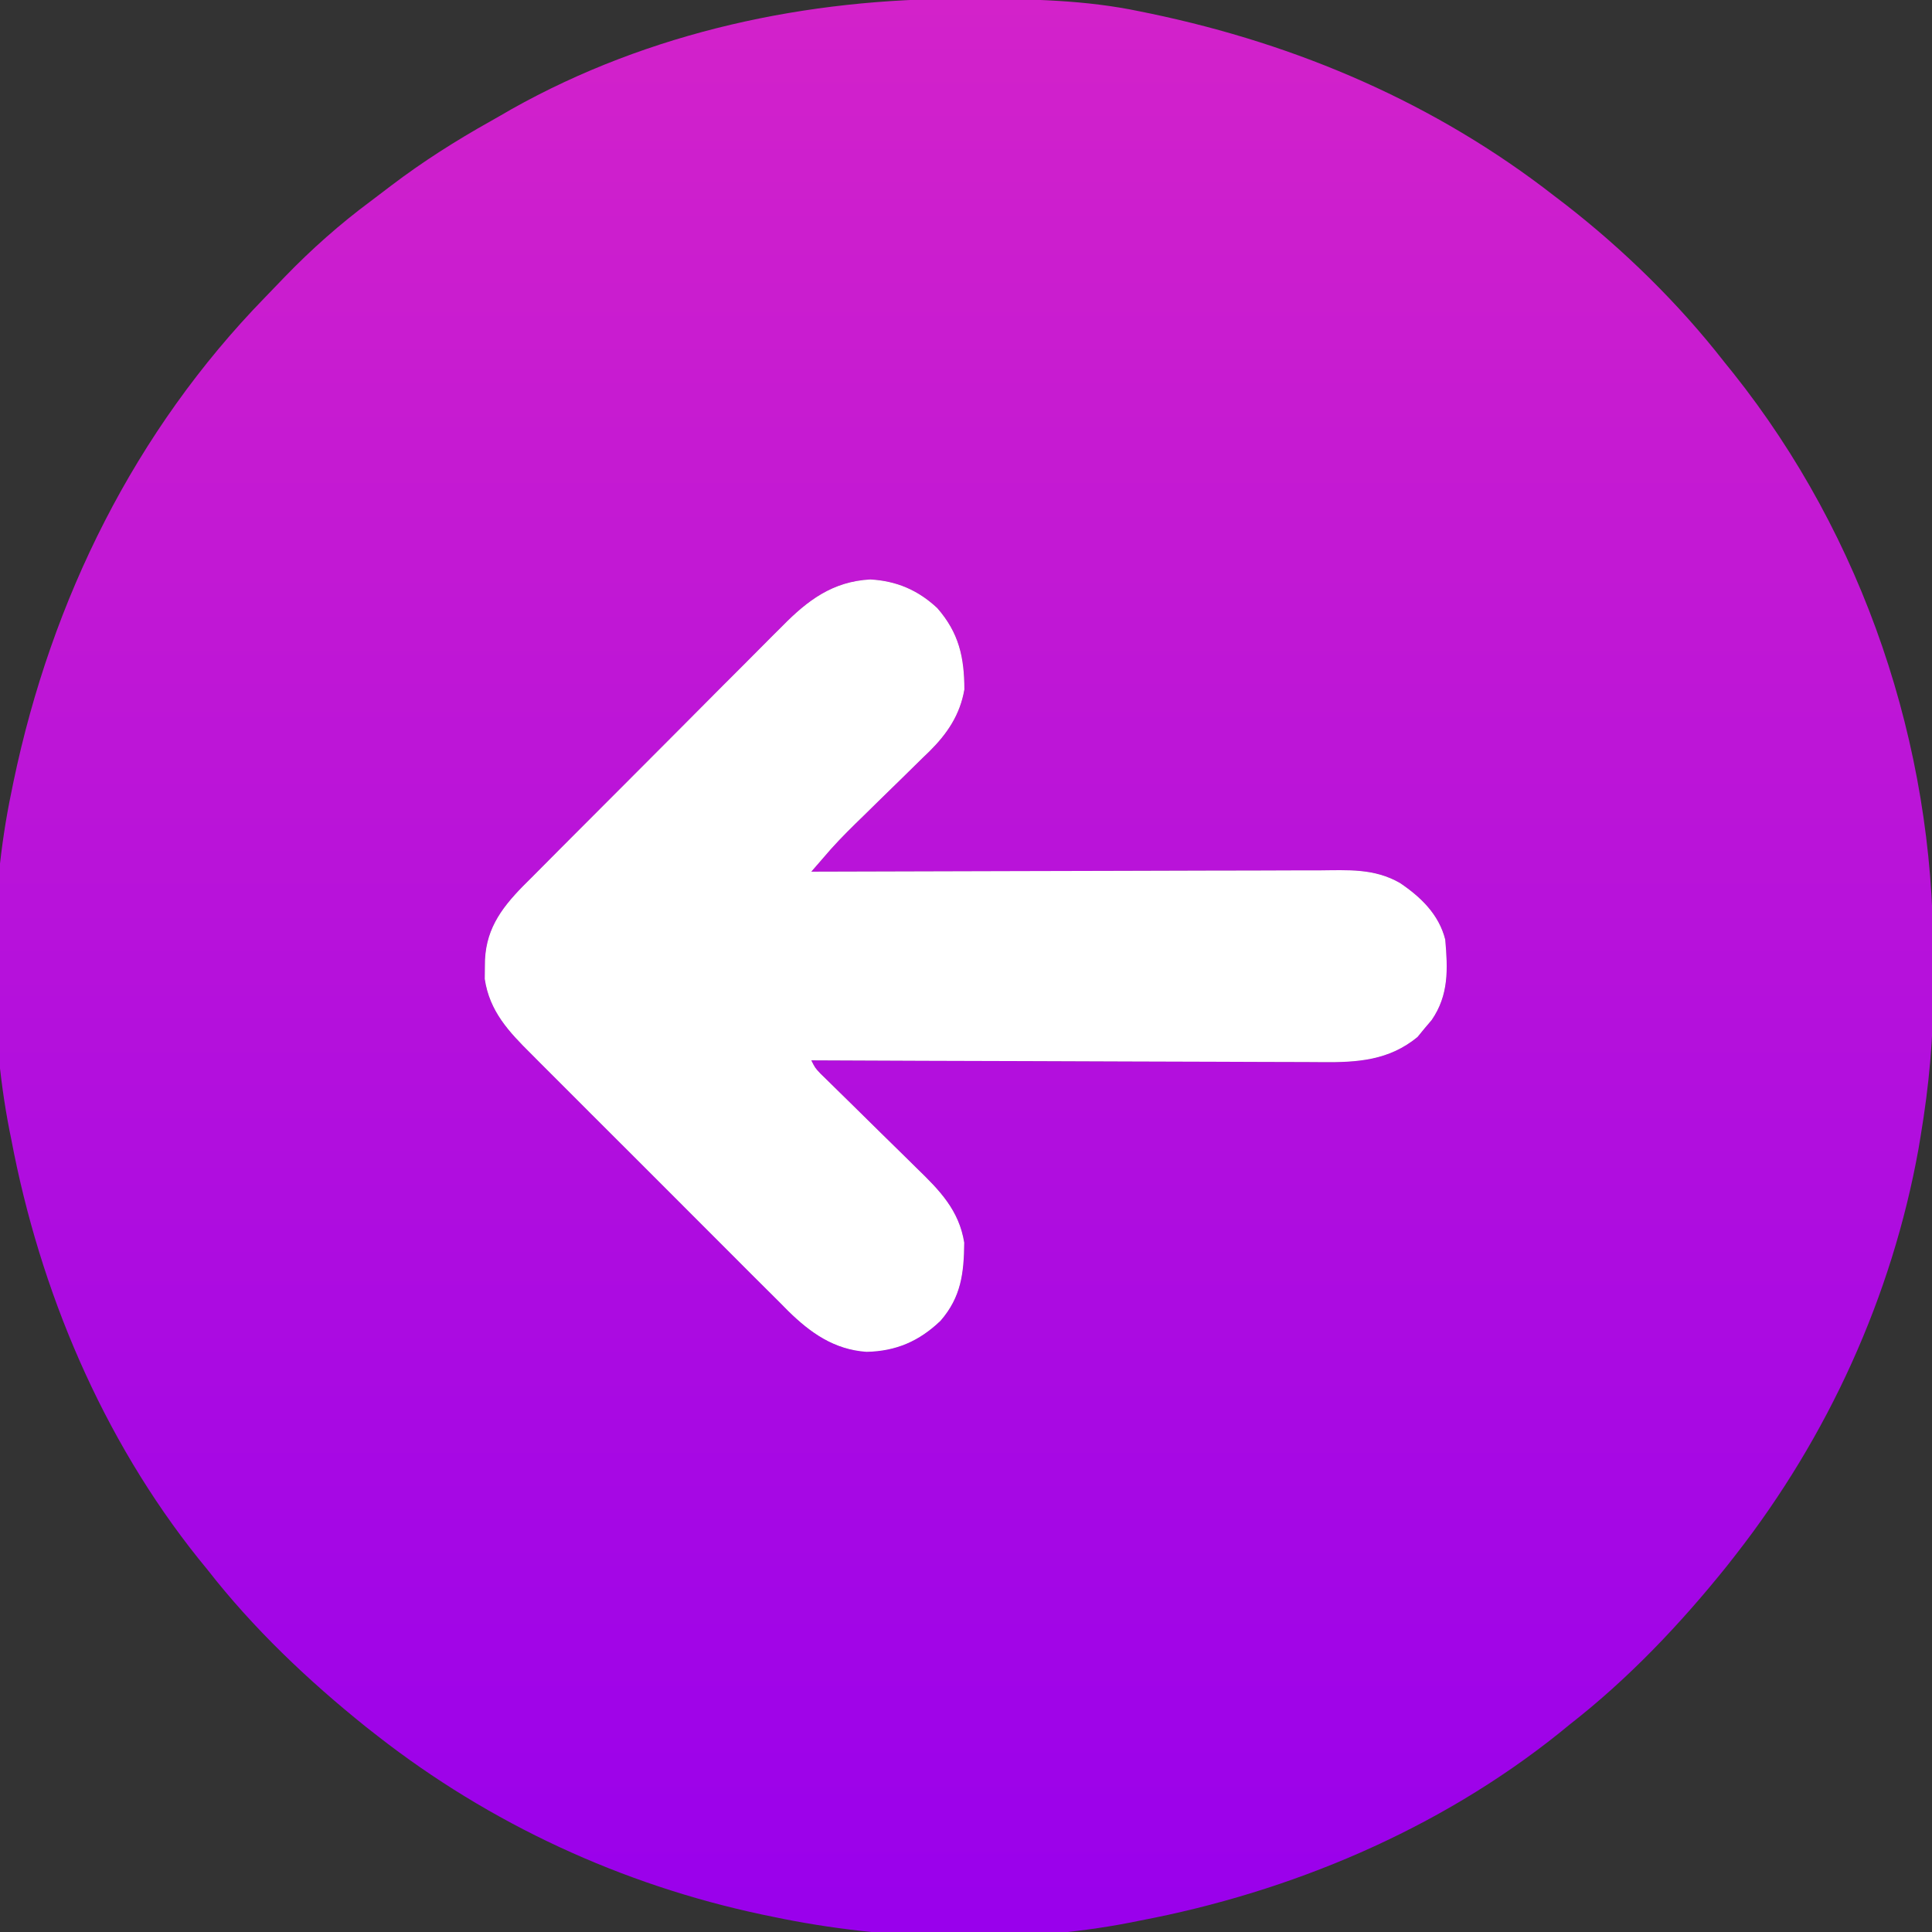
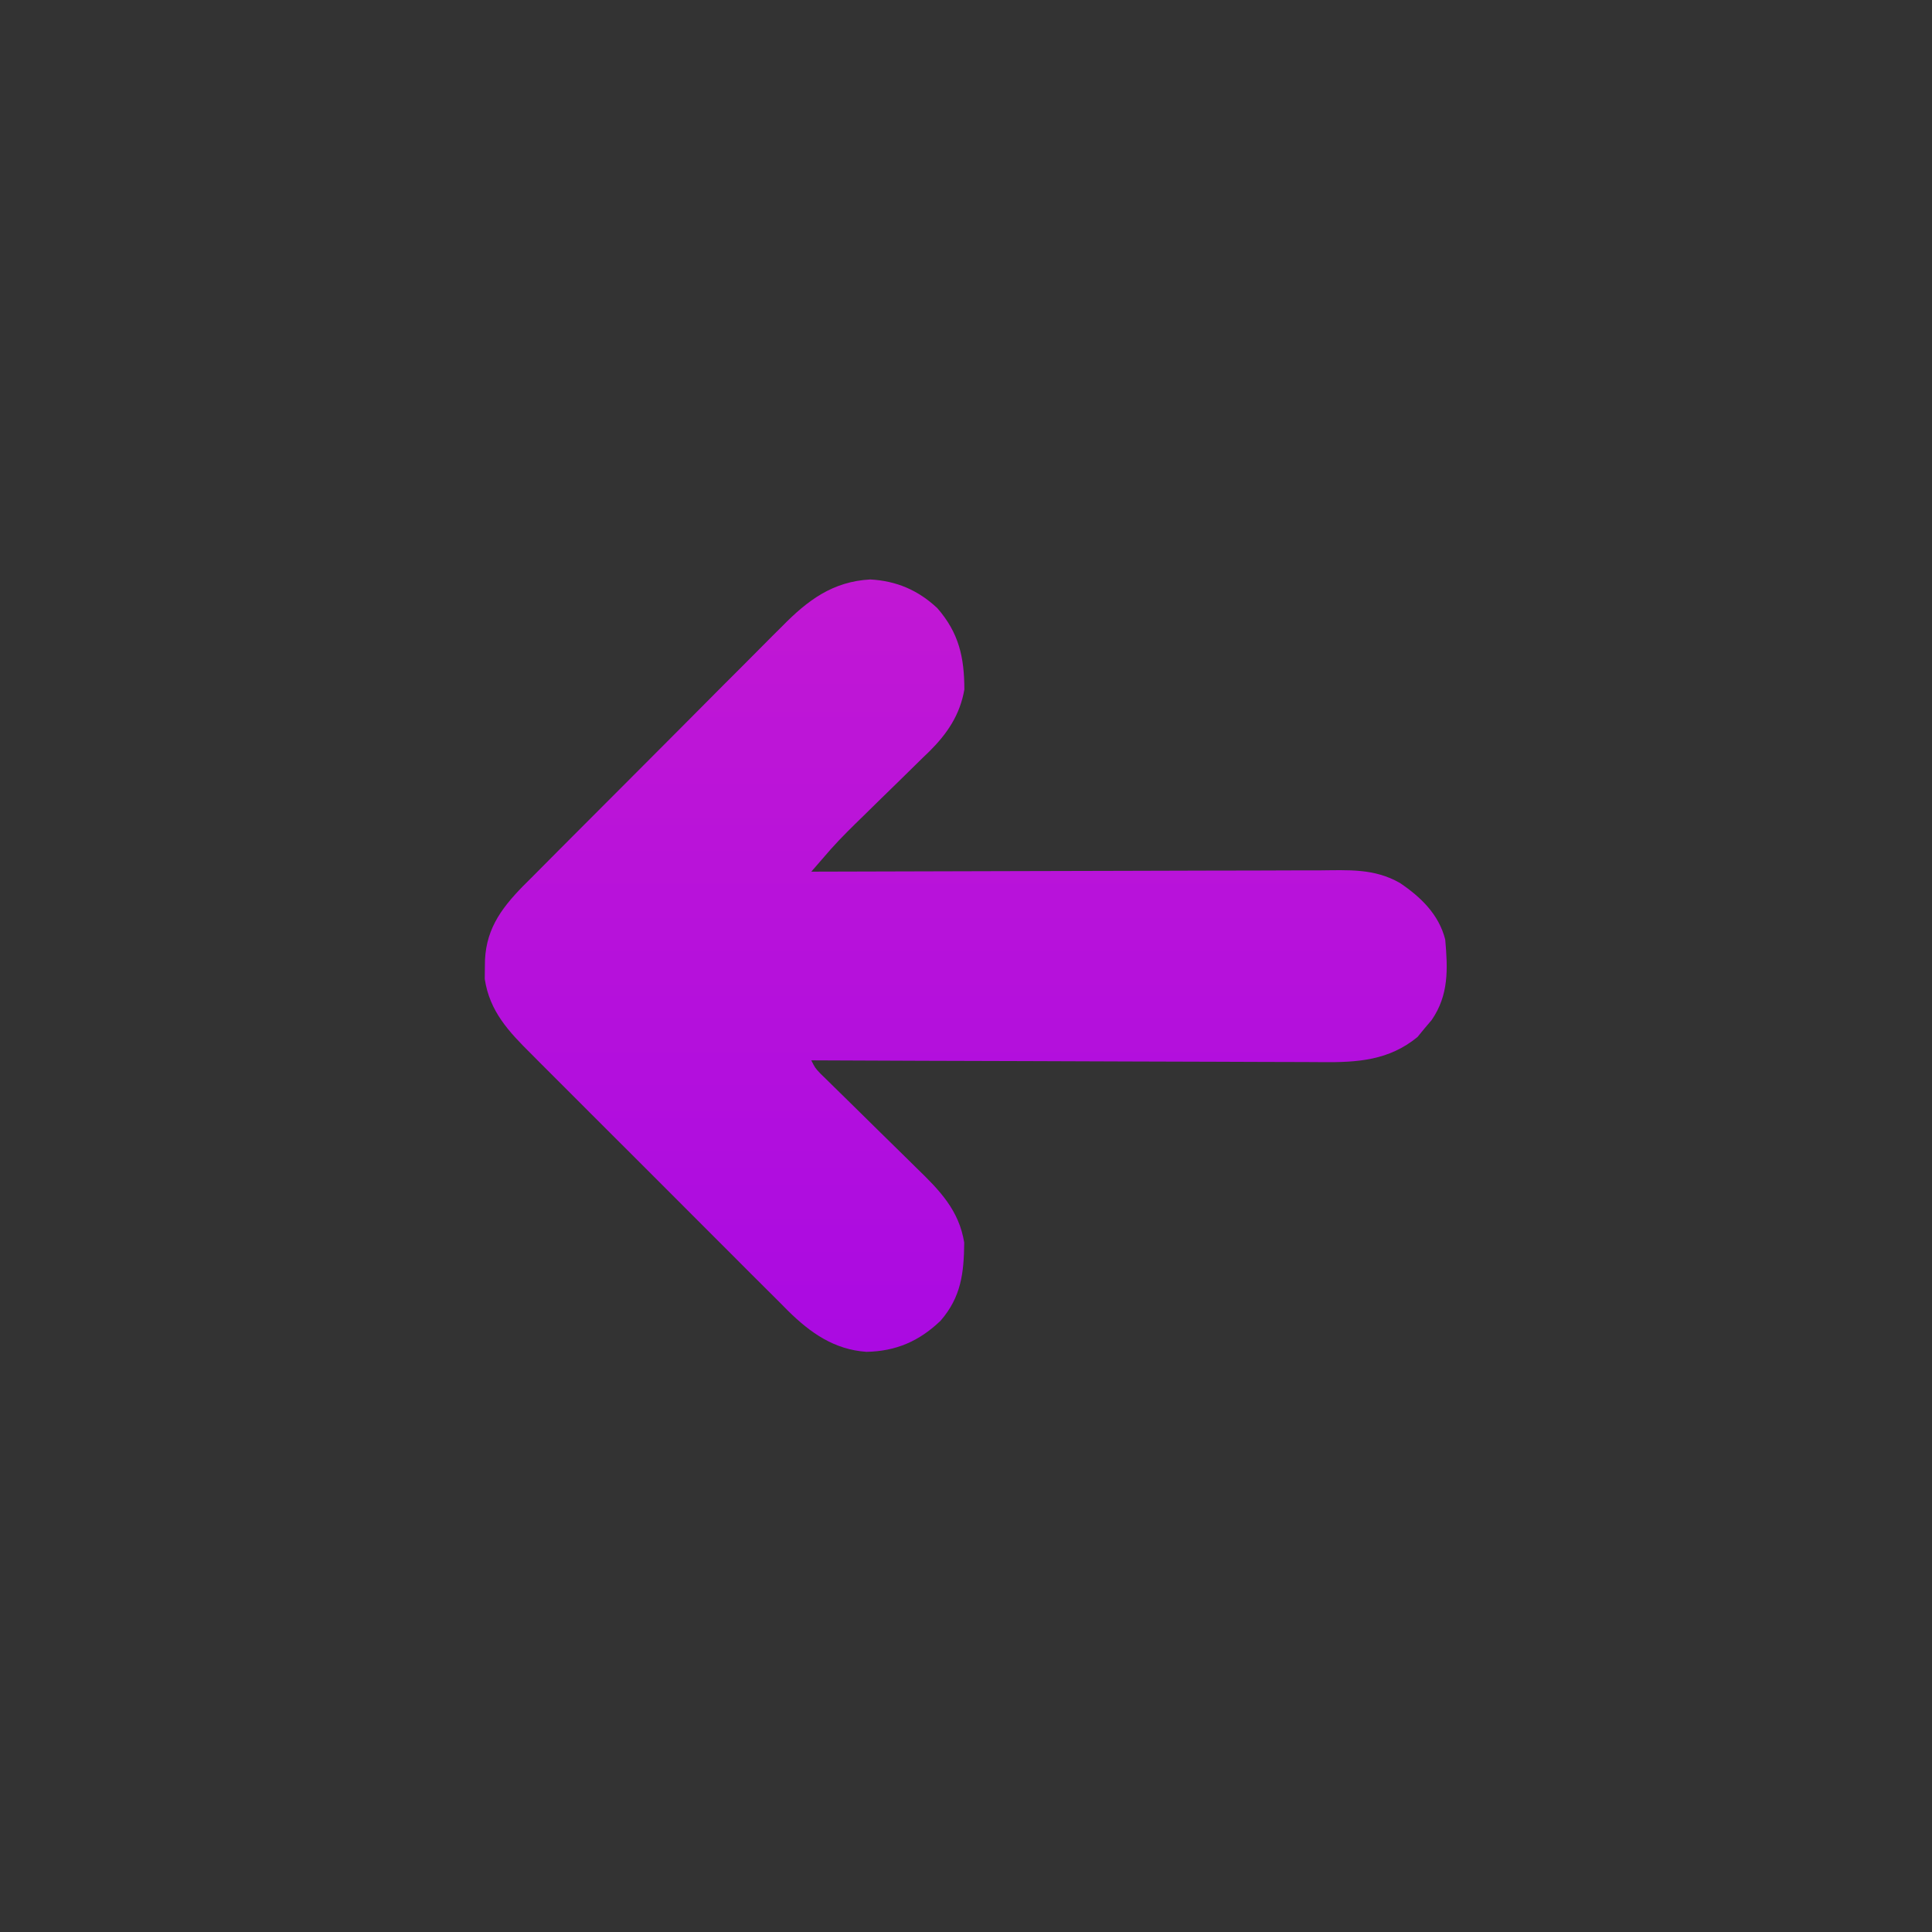
<svg xmlns="http://www.w3.org/2000/svg" width="100" height="100" viewBox="0 0 100 100" fill="none">
  <rect x="0" y="0" width="100" height="100" fill="#333333" stroke="none" />
  <g clip-path="url(#clip0_162_6)">
-     <path d="M49.927 -0.061C50.125 -0.061 50.324 -0.06 50.529 -0.06C53.382 -0.05 56.182 -0.001 58.984 0.586C59.175 0.625 59.365 0.664 59.561 0.704C67.19 2.299 74.306 5.351 80.469 10.156C80.641 10.288 80.814 10.419 80.992 10.555C84.036 12.918 86.893 15.711 89.258 18.75C89.409 18.937 89.561 19.125 89.717 19.318C96.461 27.796 100.086 38.564 100.061 49.361C100.061 49.935 100.065 50.509 100.07 51.083C100.079 53.695 99.844 56.214 99.414 58.789C99.359 59.122 99.359 59.122 99.302 59.462C97.93 67.101 94.613 74.363 89.844 80.469C89.695 80.659 89.547 80.848 89.394 81.044C86.985 84.048 84.29 86.89 81.25 89.258C81.067 89.407 80.884 89.556 80.696 89.71C74.455 94.708 66.805 97.932 58.984 99.414C58.826 99.446 58.668 99.478 58.505 99.511C52.638 100.658 45.872 100.444 40.039 99.219C39.741 99.157 39.741 99.157 39.438 99.095C32.183 97.554 25.374 94.408 19.531 89.844C19.341 89.695 19.151 89.547 18.956 89.394C15.952 86.985 13.11 84.29 10.742 81.25C10.518 80.976 10.518 80.976 10.29 80.696C5.292 74.455 2.068 66.806 0.586 58.984C0.554 58.826 0.522 58.668 0.489 58.505C-0.579 53.039 -0.556 46.466 0.586 41.016C0.625 40.825 0.663 40.635 0.703 40.439C2.673 31.02 6.978 22.31 13.714 15.396C14.061 15.041 14.404 14.682 14.747 14.323C16.134 12.89 17.582 11.607 19.183 10.416C19.537 10.152 19.887 9.884 20.238 9.615C21.88 8.367 23.587 7.285 25.385 6.277C25.749 6.073 26.11 5.864 26.471 5.654C33.619 1.637 41.794 -0.092 49.927 -0.061ZM40.49 32.411C40.333 32.567 40.176 32.723 40.014 32.883C39.499 33.395 38.988 33.911 38.478 34.427C38.119 34.786 37.761 35.144 37.401 35.503C36.651 36.253 35.903 37.005 35.157 37.759C34.296 38.627 33.432 39.493 32.567 40.356C31.73 41.19 30.896 42.027 30.063 42.864C29.709 43.219 29.356 43.573 29.002 43.927C28.506 44.422 28.014 44.919 27.522 45.417C27.377 45.562 27.231 45.707 27.081 45.856C25.87 47.092 25.081 48.218 25.098 50C25.096 50.222 25.093 50.443 25.091 50.671C25.341 52.348 26.34 53.408 27.511 54.565C27.664 54.72 27.818 54.875 27.977 55.035C28.483 55.545 28.992 56.052 29.501 56.558C29.855 56.913 30.21 57.268 30.564 57.623C31.305 58.366 32.048 59.107 32.792 59.847C33.65 60.701 34.504 61.557 35.358 62.414C36.182 63.242 37.008 64.068 37.835 64.893C38.186 65.243 38.535 65.594 38.885 65.945C39.373 66.435 39.865 66.924 40.357 67.411C40.5 67.556 40.643 67.7 40.79 67.849C41.947 68.988 43.176 69.855 44.849 69.971C46.381 69.94 47.58 69.419 48.685 68.359C49.746 67.134 49.892 65.903 49.908 64.318C49.639 62.641 48.633 61.612 47.459 60.475C47.308 60.327 47.158 60.178 47.003 60.025C46.527 59.554 46.048 59.086 45.569 58.618C45.088 58.146 44.608 57.672 44.128 57.199C43.83 56.905 43.531 56.612 43.232 56.32C43.097 56.188 42.963 56.056 42.825 55.92C42.647 55.747 42.647 55.747 42.465 55.569C42.187 55.273 42.187 55.273 41.992 54.883C42.213 54.884 42.213 54.884 42.438 54.885C46.025 54.902 49.611 54.915 53.197 54.923C54.932 54.927 56.666 54.933 58.401 54.942C59.913 54.95 61.425 54.955 62.938 54.956C63.738 54.957 64.538 54.96 65.338 54.965C66.093 54.971 66.847 54.972 67.602 54.971C67.877 54.971 68.153 54.973 68.429 54.976C70.274 54.995 71.899 54.884 73.37 53.675C73.489 53.53 73.608 53.385 73.73 53.235C73.915 53.018 73.915 53.018 74.103 52.796C74.994 51.501 74.939 50.158 74.805 48.633C74.478 47.337 73.547 46.434 72.461 45.703C71.126 44.936 69.769 45.039 68.267 45.051C67.98 45.051 67.693 45.051 67.406 45.05C66.63 45.05 65.854 45.054 65.079 45.058C64.345 45.061 63.611 45.062 62.877 45.062C62.799 45.062 62.721 45.062 62.643 45.062C61.106 45.064 59.57 45.069 58.034 45.075C56.284 45.082 54.535 45.085 52.785 45.088C49.187 45.094 45.59 45.104 41.992 45.117C42.206 44.871 42.42 44.624 42.634 44.378C42.753 44.241 42.873 44.104 42.995 43.962C43.539 43.353 44.119 42.786 44.704 42.218C44.955 41.972 45.205 41.726 45.455 41.48C45.842 41.1 46.23 40.721 46.62 40.343C47 39.973 47.378 39.6 47.756 39.227C47.872 39.116 47.987 39.005 48.106 38.891C49.035 37.968 49.689 36.995 49.915 35.689C49.913 34.017 49.631 32.756 48.514 31.476C47.52 30.546 46.402 30.067 45.044 29.993C43.105 30.097 41.804 31.07 40.49 32.411Z" fill="url(#paint0_linear_162_6)" />
    <path d="M40.49 32.411L40.014 32.883C39.499 33.395 38.988 33.911 38.478 34.427C38.119 34.786 37.761 35.144 37.401 35.503C36.651 36.253 35.903 37.005 35.157 37.759C34.296 38.627 33.432 39.493 32.567 40.356C31.73 41.19 30.896 42.027 30.063 42.864C29.709 43.219 29.356 43.573 29.002 43.927C28.506 44.422 28.014 44.919 27.522 45.417L27.081 45.856C25.87 47.092 25.081 48.218 25.098 50L25.091 50.671C25.341 52.348 26.34 53.408 27.511 54.565L27.977 55.035C28.483 55.545 28.992 56.052 29.501 56.558L30.564 57.623C31.305 58.366 32.048 59.107 32.792 59.847C33.65 60.701 34.504 61.557 35.358 62.414C36.182 63.242 37.008 64.068 37.835 64.893C38.186 65.243 38.535 65.594 38.885 65.945C39.373 66.435 39.865 66.924 40.357 67.411L40.79 67.849C41.947 68.988 43.176 69.855 44.849 69.971C46.381 69.94 47.58 69.419 48.685 68.359C49.746 67.134 49.892 65.903 49.908 64.318C49.639 62.641 48.633 61.612 47.459 60.475L47.003 60.025C46.527 59.554 46.048 59.086 45.569 58.618C45.088 58.146 44.608 57.672 44.128 57.199C43.83 56.905 43.531 56.612 43.232 56.32L42.825 55.92L42.465 55.569C42.187 55.273 42.187 55.273 41.992 54.883L42.438 54.885C46.025 54.902 49.611 54.915 53.197 54.923C54.932 54.927 56.666 54.933 58.401 54.942C59.913 54.95 61.425 54.955 62.938 54.956C63.738 54.957 64.538 54.96 65.338 54.965C66.093 54.971 66.847 54.972 67.602 54.971C67.877 54.971 68.153 54.973 68.429 54.976C70.274 54.995 71.899 54.884 73.37 53.675L73.73 53.235L74.103 52.796C74.994 51.501 74.939 50.158 74.805 48.633C74.478 47.337 73.547 46.434 72.461 45.703C71.126 44.936 69.769 45.039 68.267 45.051C67.98 45.051 67.693 45.051 67.406 45.05C66.63 45.05 65.854 45.054 65.079 45.058C64.345 45.061 63.611 45.062 62.877 45.062L62.643 45.062C61.106 45.064 59.57 45.069 58.034 45.075C56.284 45.082 54.535 45.085 52.785 45.088C49.187 45.094 45.59 45.104 41.992 45.117C42.206 44.871 42.42 44.624 42.634 44.378L42.995 43.962C43.539 43.353 44.119 42.786 44.704 42.218L45.455 41.48C45.842 41.1 46.23 40.721 46.62 40.343C47 39.973 47.378 39.6 47.756 39.227L48.106 38.891C49.035 37.968 49.689 36.995 49.915 35.689C49.913 34.017 49.631 32.756 48.514 31.476C47.52 30.546 46.402 30.067 45.044 29.993C43.105 30.097 41.804 31.07 40.49 32.411Z" fill="url(#paint1_linear_162_6)" />
-     <path d="M40.49 32.411L40.014 32.883C39.499 33.395 38.988 33.911 38.478 34.427C38.119 34.786 37.761 35.144 37.401 35.503C36.651 36.253 35.903 37.005 35.157 37.759C34.296 38.627 33.432 39.493 32.567 40.356C31.73 41.19 30.896 42.027 30.063 42.864C29.709 43.219 29.356 43.573 29.002 43.927C28.506 44.422 28.014 44.919 27.522 45.417L27.081 45.856C25.87 47.092 25.081 48.218 25.098 50L25.091 50.671C25.341 52.348 26.34 53.408 27.511 54.565L27.977 55.035C28.483 55.545 28.992 56.052 29.501 56.558L30.564 57.623C31.305 58.366 32.048 59.107 32.792 59.847C33.65 60.701 34.504 61.557 35.358 62.414C36.182 63.242 37.008 64.068 37.835 64.893C38.186 65.243 38.535 65.594 38.885 65.945C39.373 66.435 39.865 66.924 40.357 67.411L40.79 67.849C41.947 68.988 43.176 69.855 44.849 69.971C46.381 69.94 47.58 69.419 48.685 68.359C49.746 67.134 49.892 65.903 49.908 64.318C49.639 62.641 48.633 61.612 47.459 60.475L47.003 60.025C46.527 59.554 46.048 59.086 45.569 58.618C45.088 58.146 44.608 57.672 44.128 57.199C43.83 56.905 43.531 56.612 43.232 56.32L42.825 55.92L42.465 55.569C42.187 55.273 42.187 55.273 41.992 54.883L42.438 54.885C46.025 54.902 49.611 54.915 53.197 54.923C54.932 54.927 56.666 54.933 58.401 54.942C59.913 54.95 61.425 54.955 62.938 54.956C63.738 54.957 64.538 54.96 65.338 54.965C66.093 54.971 66.847 54.972 67.602 54.971C67.877 54.971 68.153 54.973 68.429 54.976C70.274 54.995 71.899 54.884 73.37 53.675L73.73 53.235L74.103 52.796C74.994 51.501 74.939 50.158 74.805 48.633C74.478 47.337 73.547 46.434 72.461 45.703C71.126 44.936 69.769 45.039 68.267 45.051C67.98 45.051 67.693 45.051 67.406 45.05C66.63 45.05 65.854 45.054 65.079 45.058C64.345 45.061 63.611 45.062 62.877 45.062L62.643 45.062C61.106 45.064 59.57 45.069 58.034 45.075C56.284 45.082 54.535 45.085 52.785 45.088C49.187 45.094 45.59 45.104 41.992 45.117C42.206 44.871 42.42 44.624 42.634 44.378L42.995 43.962C43.539 43.353 44.119 42.786 44.704 42.218L45.455 41.48C45.842 41.1 46.23 40.721 46.62 40.343C47 39.973 47.378 39.6 47.756 39.227L48.106 38.891C49.035 37.968 49.689 36.995 49.915 35.689C49.913 34.017 49.631 32.756 48.514 31.476C47.52 30.546 46.402 30.067 45.044 29.993C43.105 30.097 41.804 31.07 40.49 32.411Z" fill="white" />
  </g>
  <defs>
    <linearGradient id="paint0_linear_162_6" x1="49.889" y1="-0.061" x2="49.889" y2="100.264" gradientUnits="userSpaceOnUse">
      <stop stop-color="#D322CA" />
      <stop offset="1" stop-color="#9900EC" />
    </linearGradient>
    <linearGradient id="paint1_linear_162_6" x1="49.889" y1="-0.061" x2="49.889" y2="100.264" gradientUnits="userSpaceOnUse">
      <stop stop-color="#D322CA" />
      <stop offset="1" stop-color="#9900EC" />
    </linearGradient>
    <clipPath id="clip0_162_6">
      <rect width="100" height="100" fill="white" />
    </clipPath>
  </defs>
</svg>